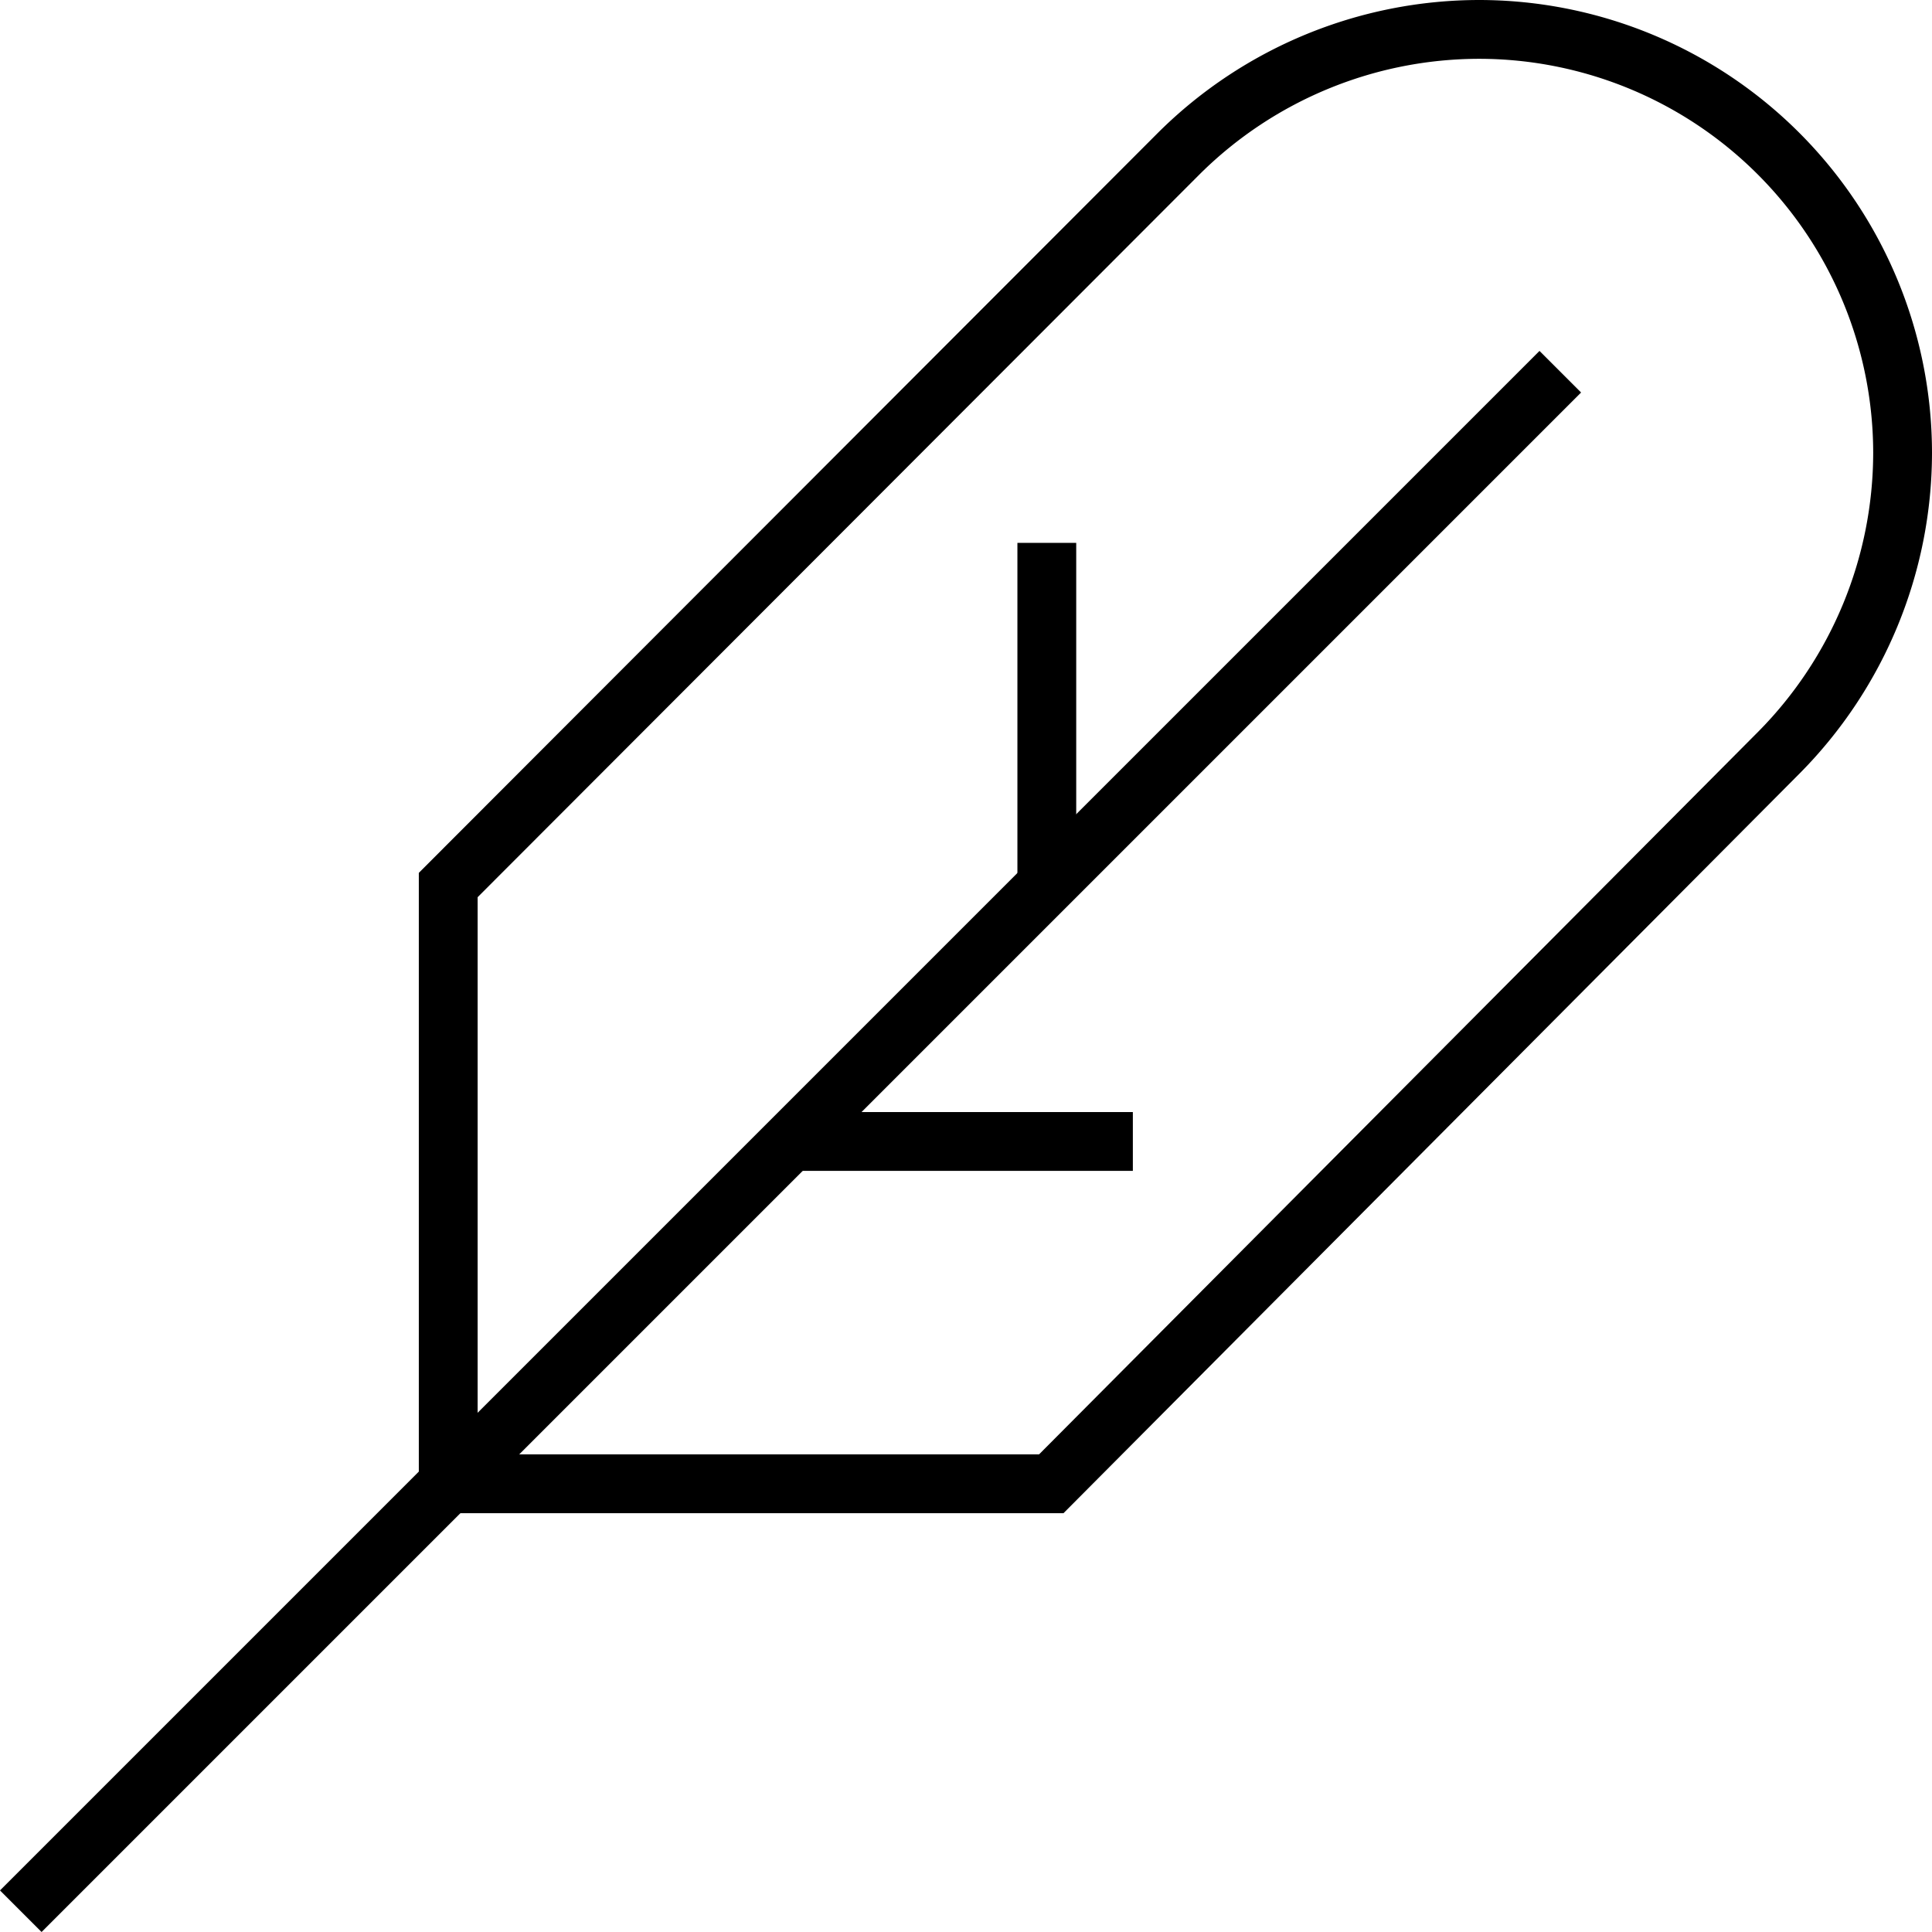
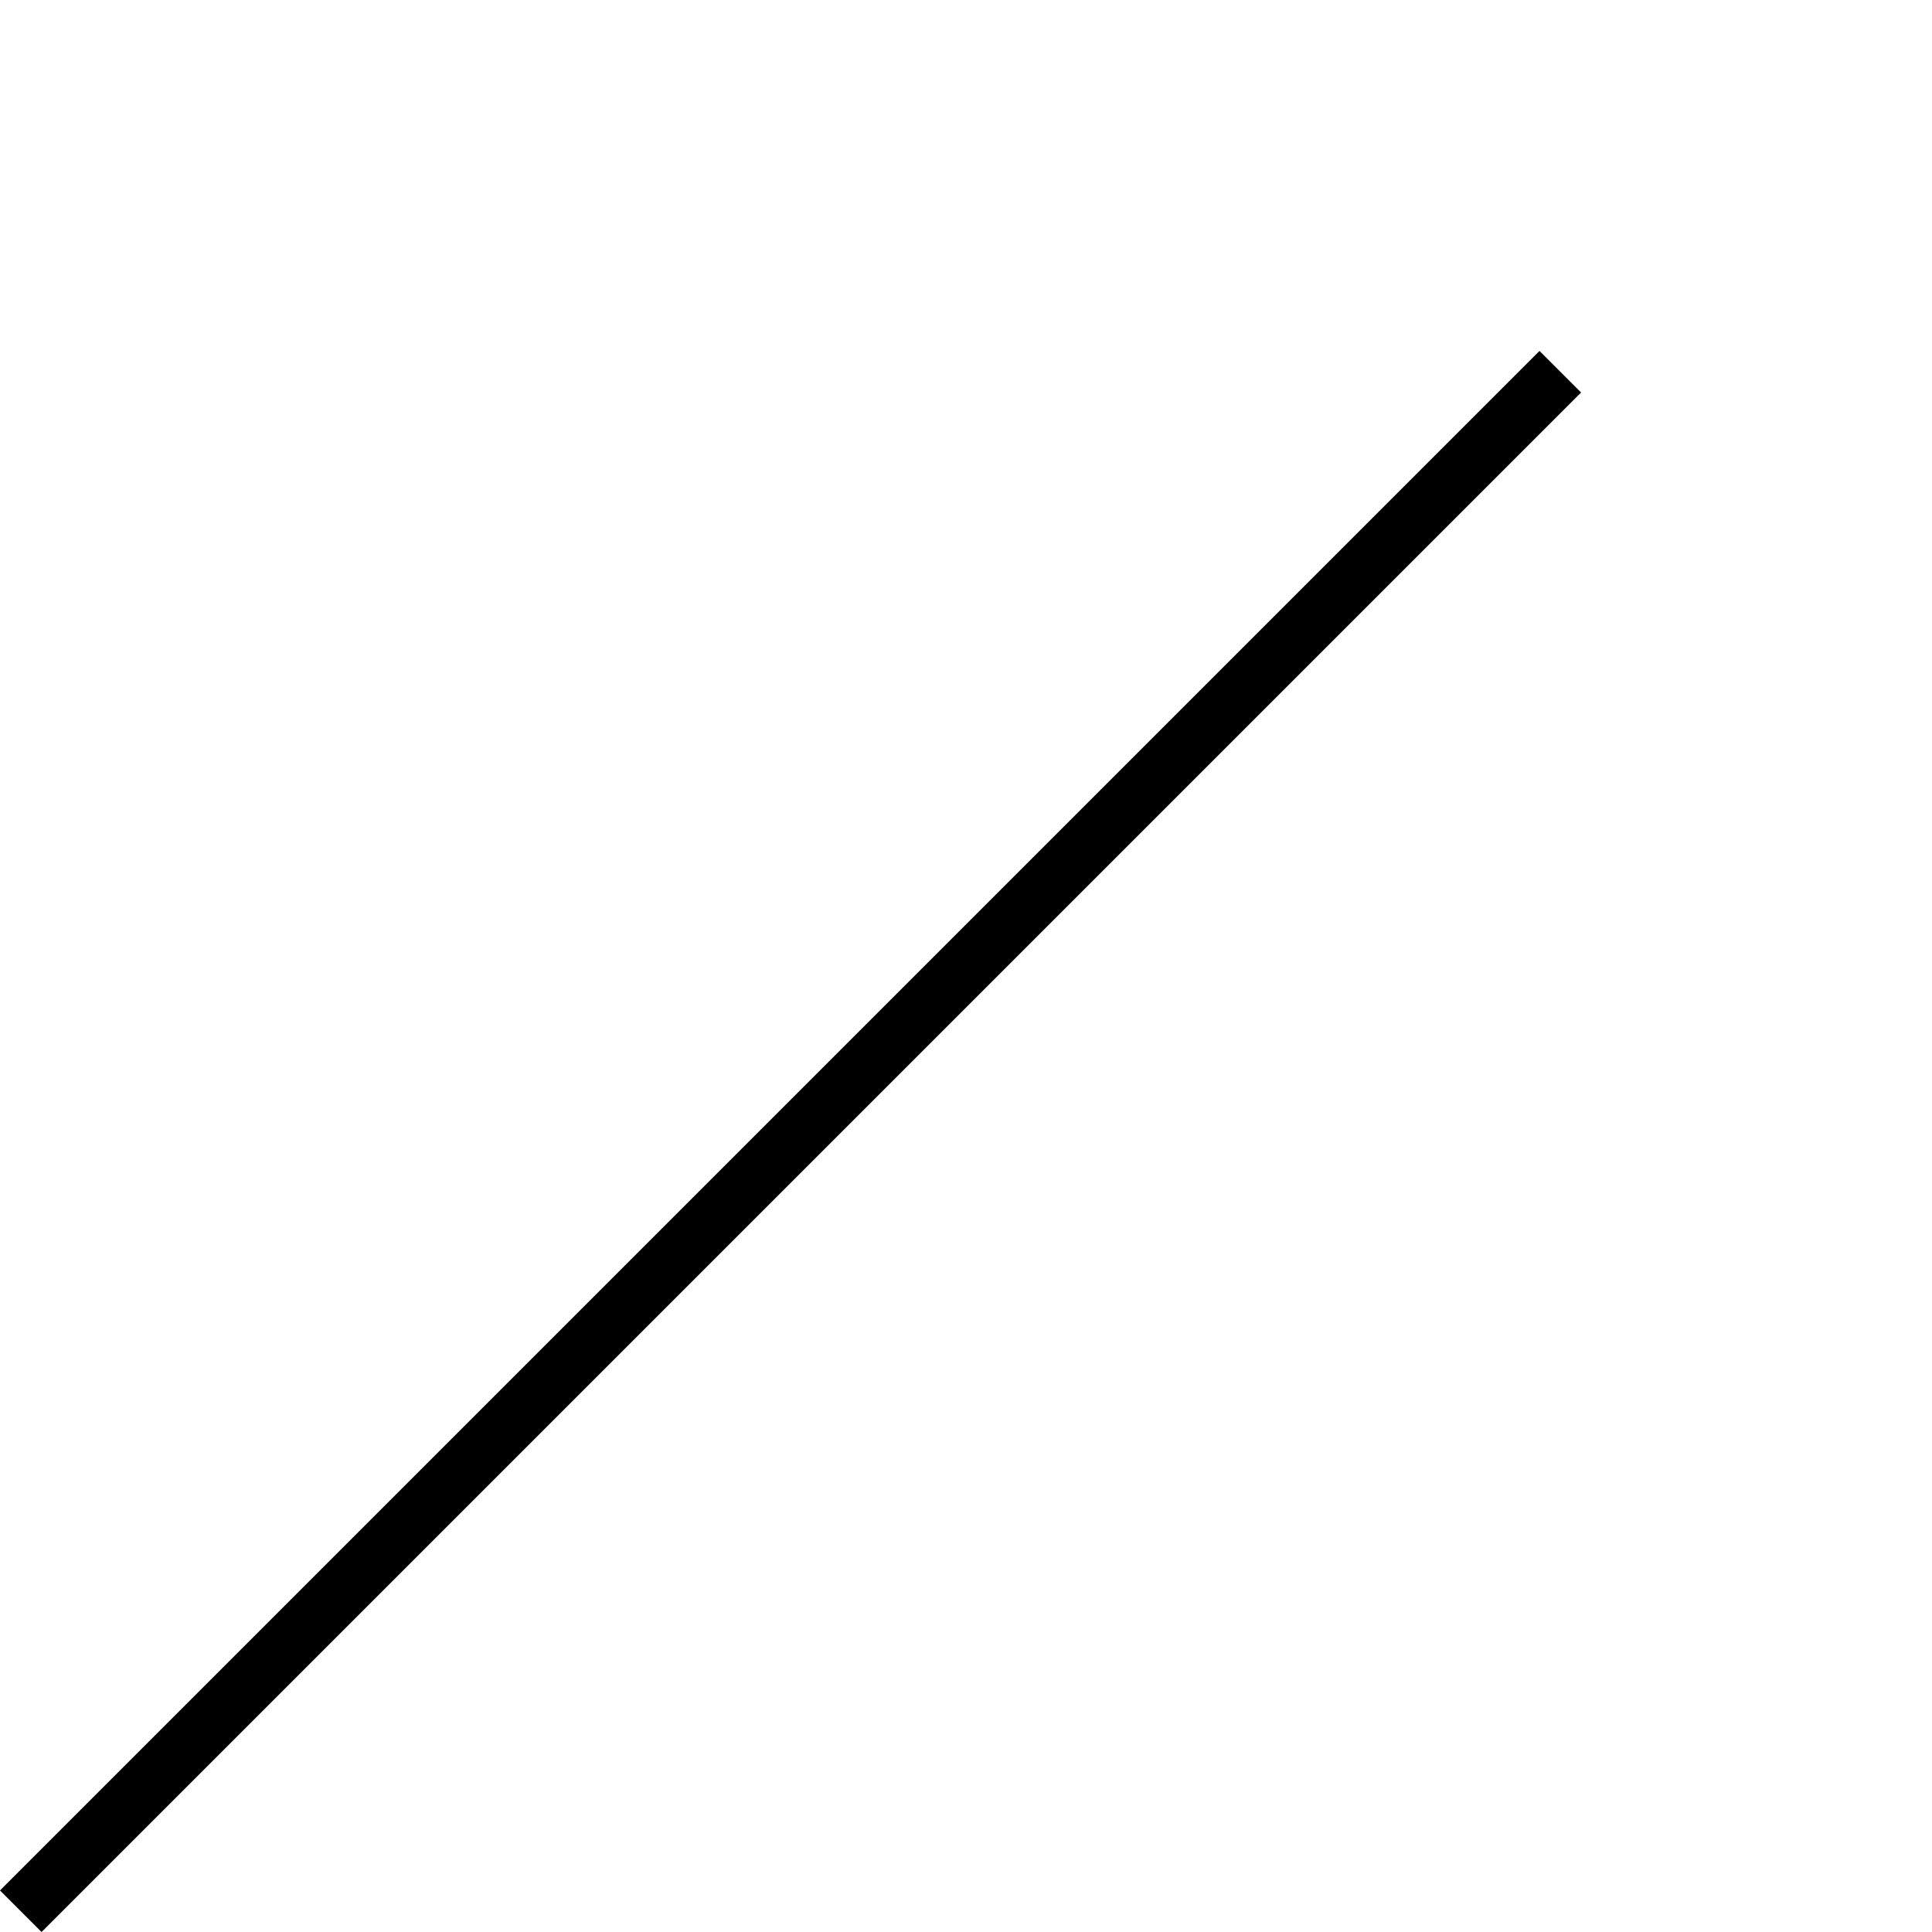
<svg xmlns="http://www.w3.org/2000/svg" width="65.707" height="65.707" viewBox="0 0 65.707 65.707">
  <g id="feather" transform="translate(-0.793 -0.5)">
    <line id="선_258" data-name="선 258" y1="52.358" x2="52.358" transform="translate(1.5 13.142)" fill="none" stroke="#000" stroke-miterlimit="10" stroke-width="2" />
-     <line id="선_259" data-name="선 259" x2="11.642" transform="translate(27.679 39.321)" fill="none" stroke="#000" stroke-miterlimit="10" stroke-width="2" />
-     <path id="패스_15605" data-name="패스 15605" d="M41.348,1.5h0A14.415,14.415,0,0,1,55.733,15.885h0a14.507,14.507,0,0,1-4.206,10.21L26.78,50.963H6.27V30.6l24.869-24.9A14.507,14.507,0,0,1,41.348,1.5Z" transform="translate(9.767)" fill="none" stroke="#000" stroke-miterlimit="10" stroke-width="2" />
-     <line id="선_260" data-name="선 260" y2="11.642" transform="translate(36.395 18.963)" fill="none" stroke="#000" stroke-miterlimit="10" stroke-width="2" />
  </g>
</svg>